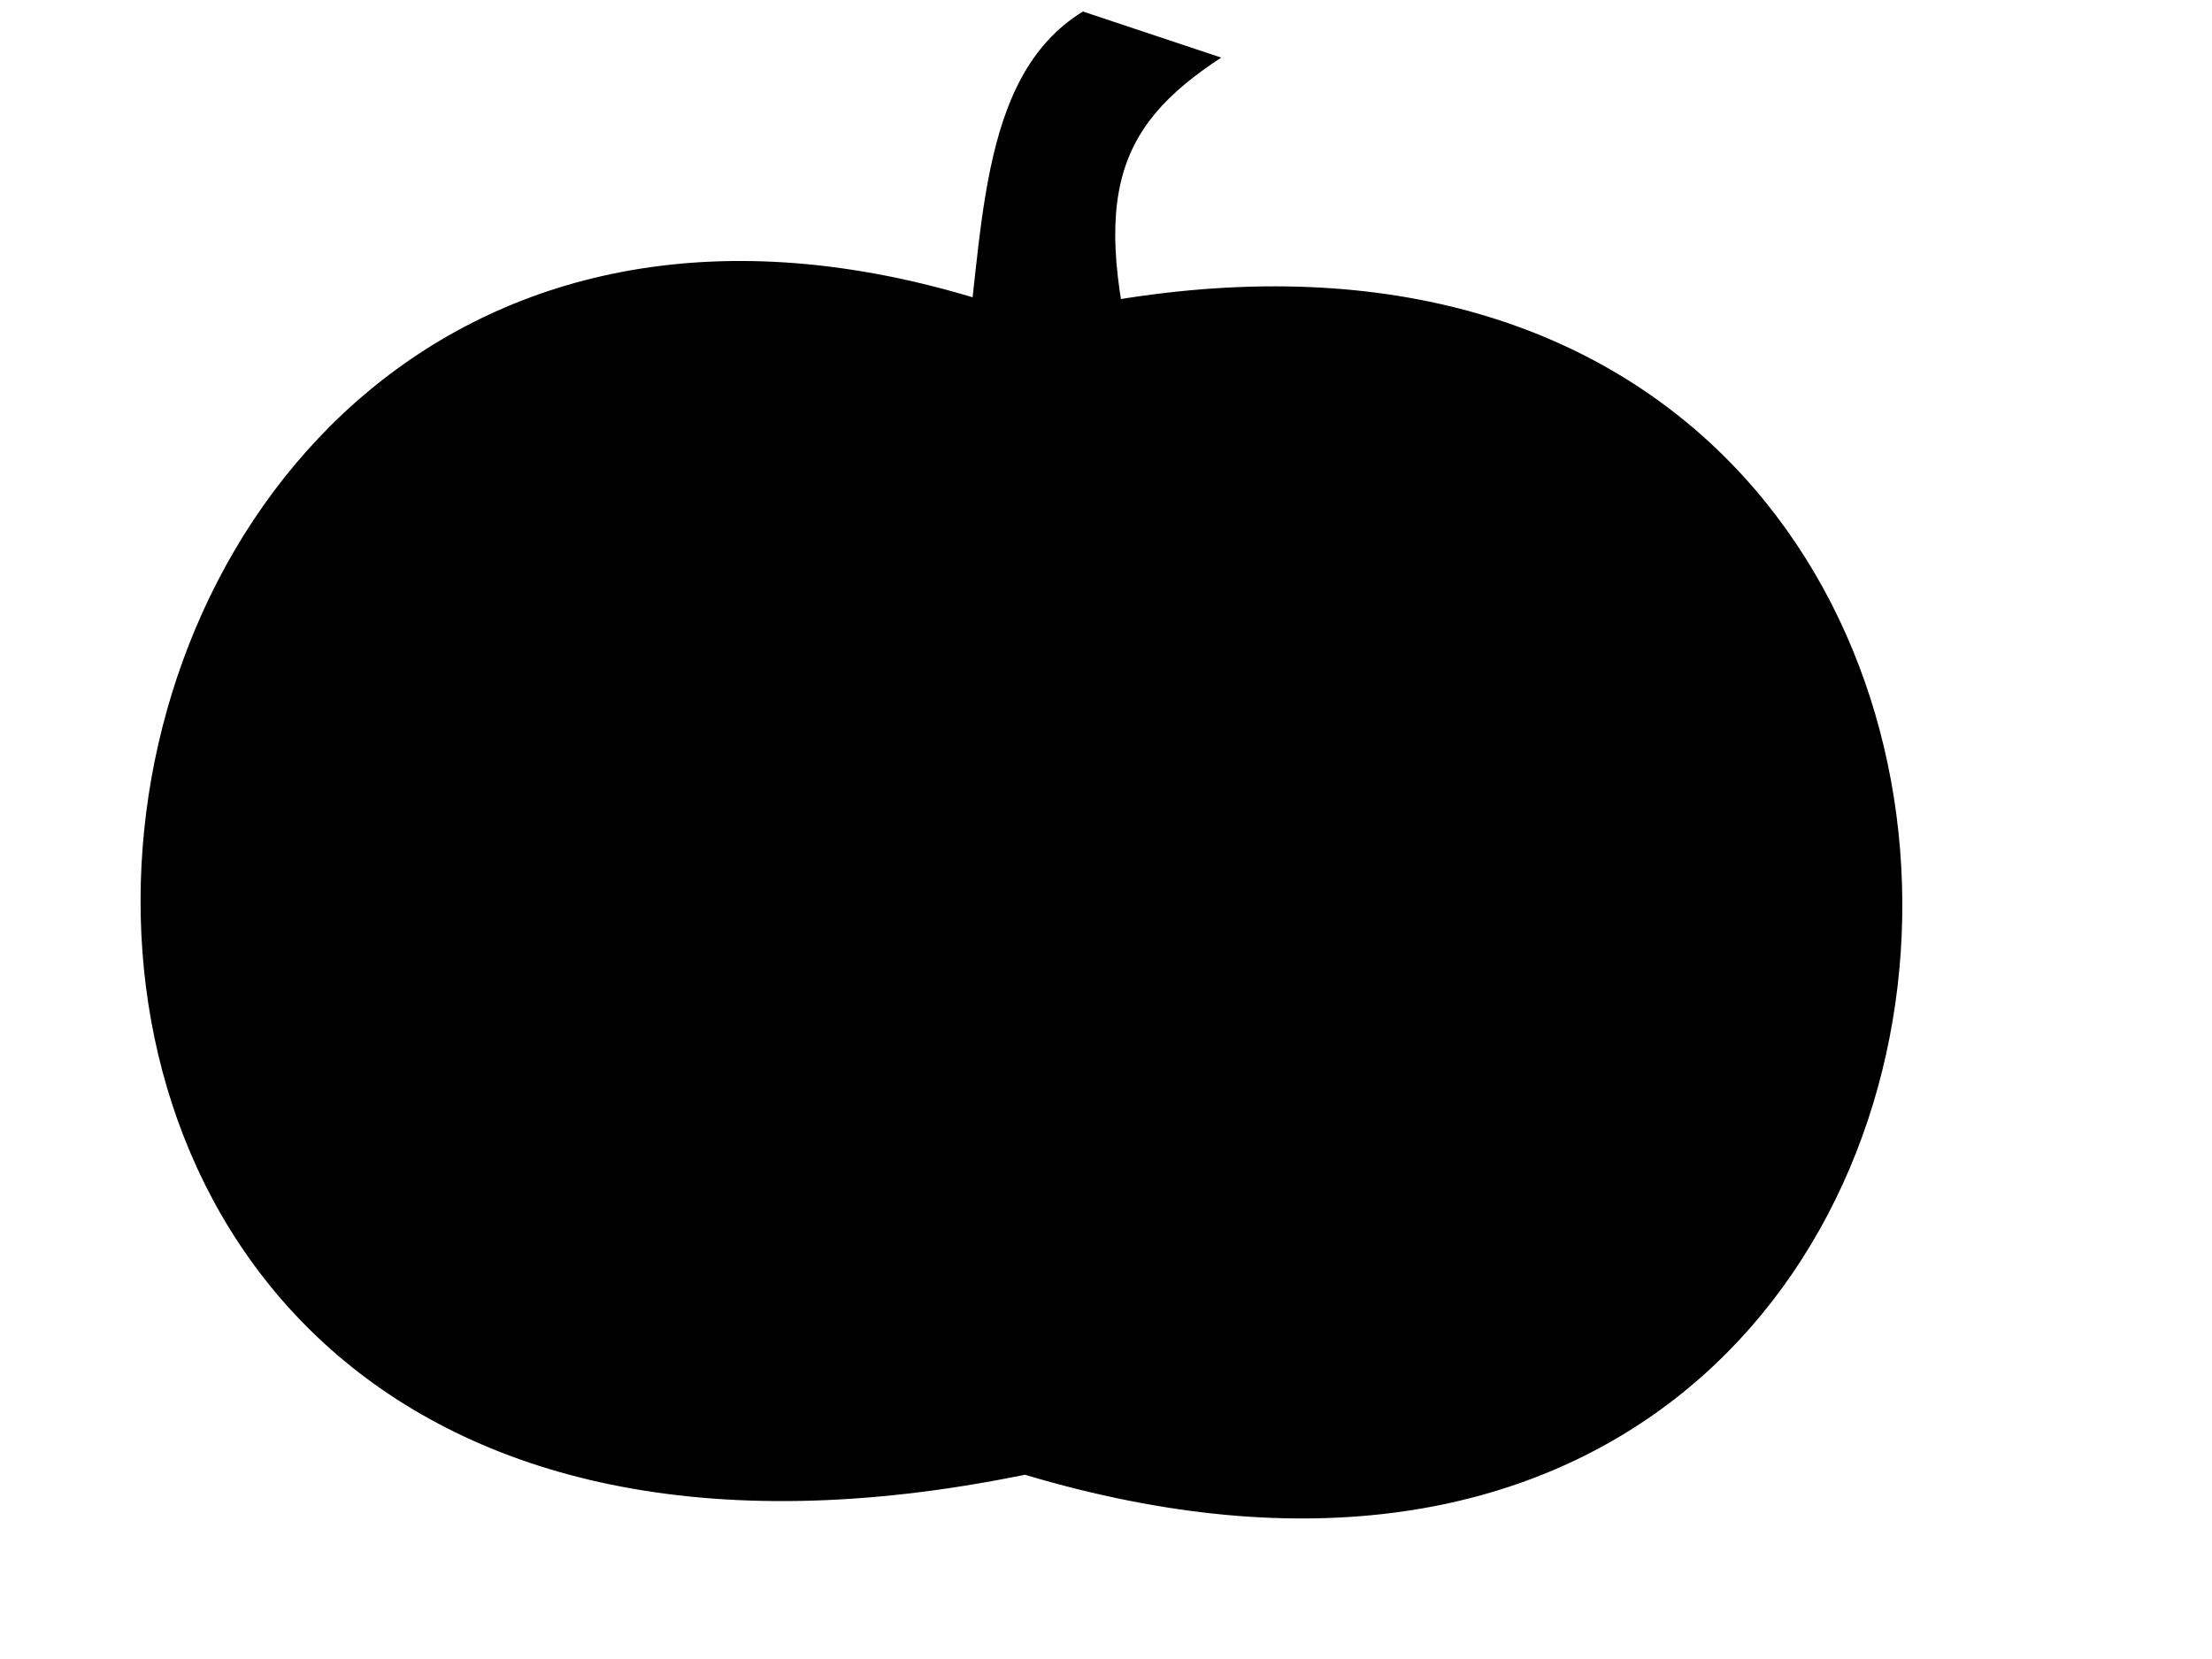
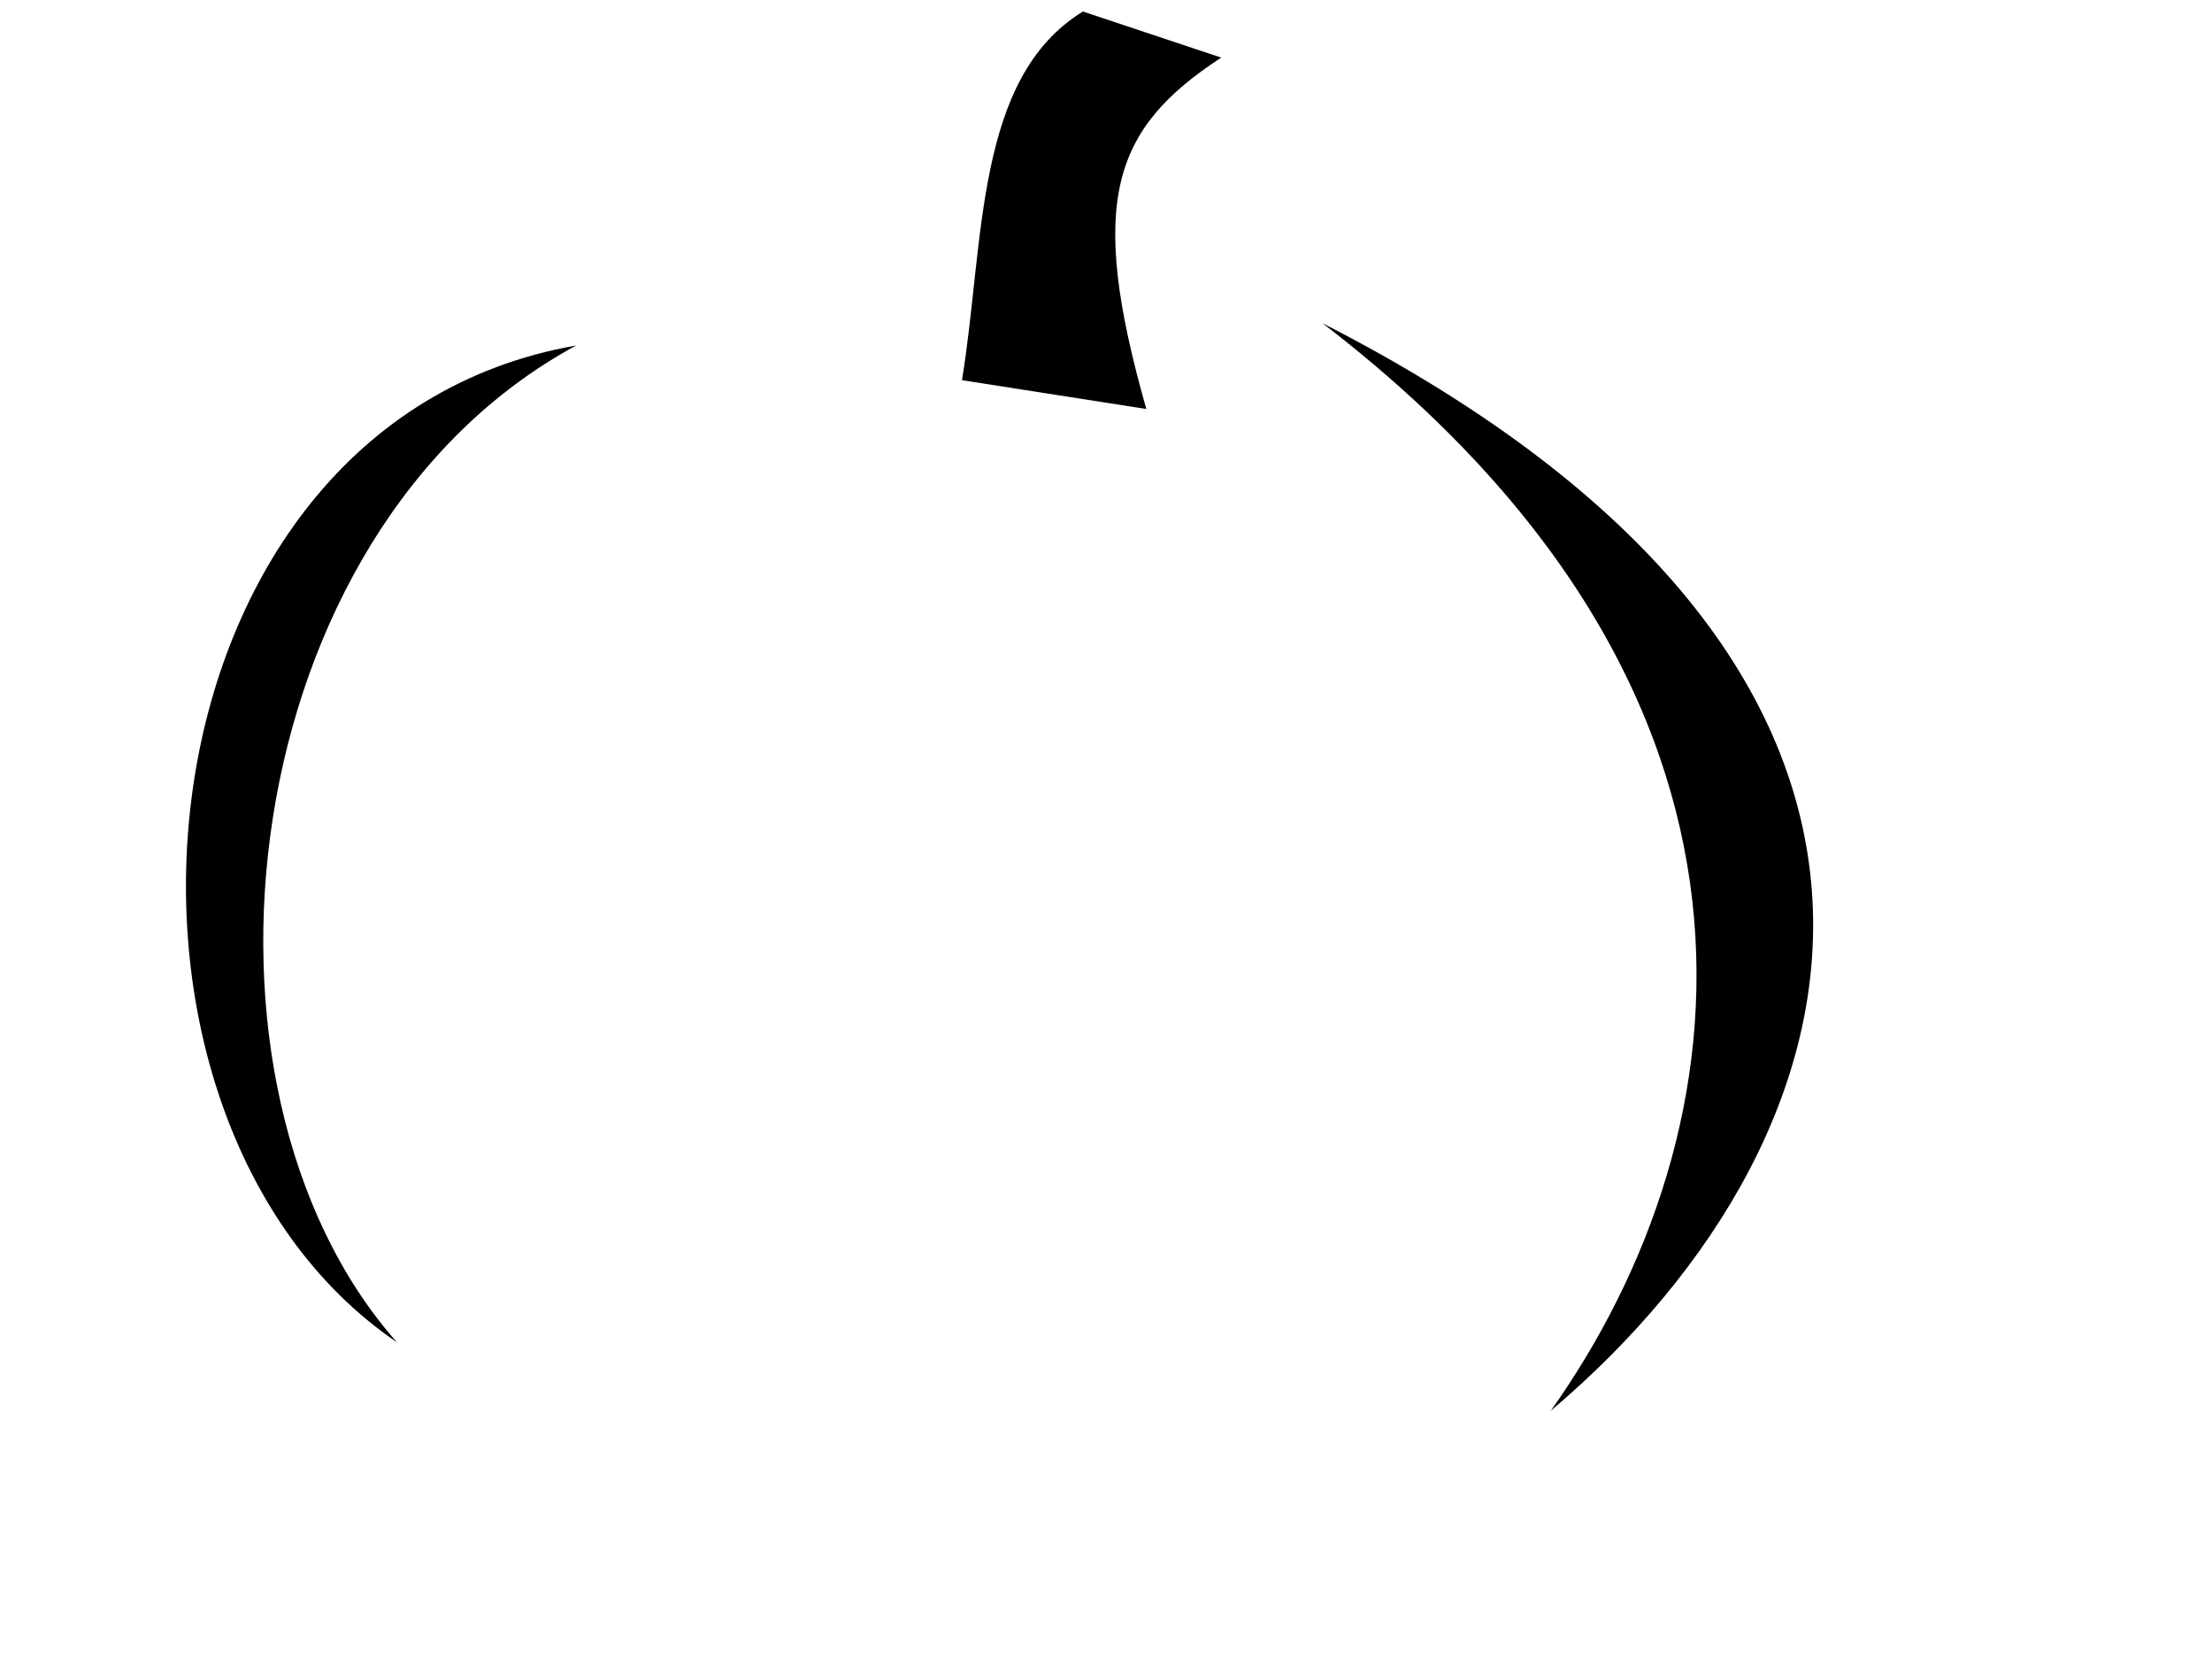
<svg xmlns="http://www.w3.org/2000/svg" width="640" height="480">
  <g>
    <title>Layer 1</title>
    <g id="layer1">
      <path d="m313.333,3.333c-31.339,19.161 -28.474,66.827 -35,106.667l53.334,8.333c-17.144,-60.239 -9.711,-81.127 21.666,-101.666l-40,-13.333l0,0z" id="path4677" stroke-width="1px" fill="#000000" />
      <g id="g5281">
        <path id="path5279" d="m315.5,10.5c-20.442,-0.68 -34.517,73.254 -30,91.5l37,3c-4.632,-58.973 -37.772,-25.071 -7,-94.5z" stroke-width="1px" fill="#000000" />
      </g>
-       <path d="m298.431,91.688c343.076,-81.82 329.39,433.882 -1.899,334.999c-372.767,76.358 -308.571,-448.631 1.899,-334.999z" id="path4675" stroke-width="1px" fill="#000000" />
      <path d="m166.711,99.956c-99.343,53.863 -117.416,214.411 -51.856,288.421c-96.059,-65.364 -78.748,-265.56 51.856,-288.421z" id="path5189" fill="#000000" />
-       <path d="m235.202,97.477c-127.954,101.721 -87.838,222.702 -54.319,318.016c-78.651,-84.87 -124.482,-241.993 54.319,-318.016z" id="path5189-0" fill="#000000" />
-       <path d="m311.775,98.492c103.084,107.675 125.489,235.593 64.073,319.682c97.496,-27.296 91.243,-218.24 -64.073,-319.682z" id="path5189-0-4" fill="#000000" />
      <path d="m382.608,93.492c139.892,107.319 123.53,233.706 66.085,314.682c95.686,-81.009 127.75,-215.531 -66.085,-314.682z" id="path5189-0-4-3" fill="#000000" />
-       <path d="m269.153,114.956c-24.343,117.197 -22.416,226.077 -13.522,301.754c-31.059,-75.364 -45.415,-148.893 13.522,-301.754z" id="path5189-2" fill="#000000" />
    </g>
  </g>
</svg>